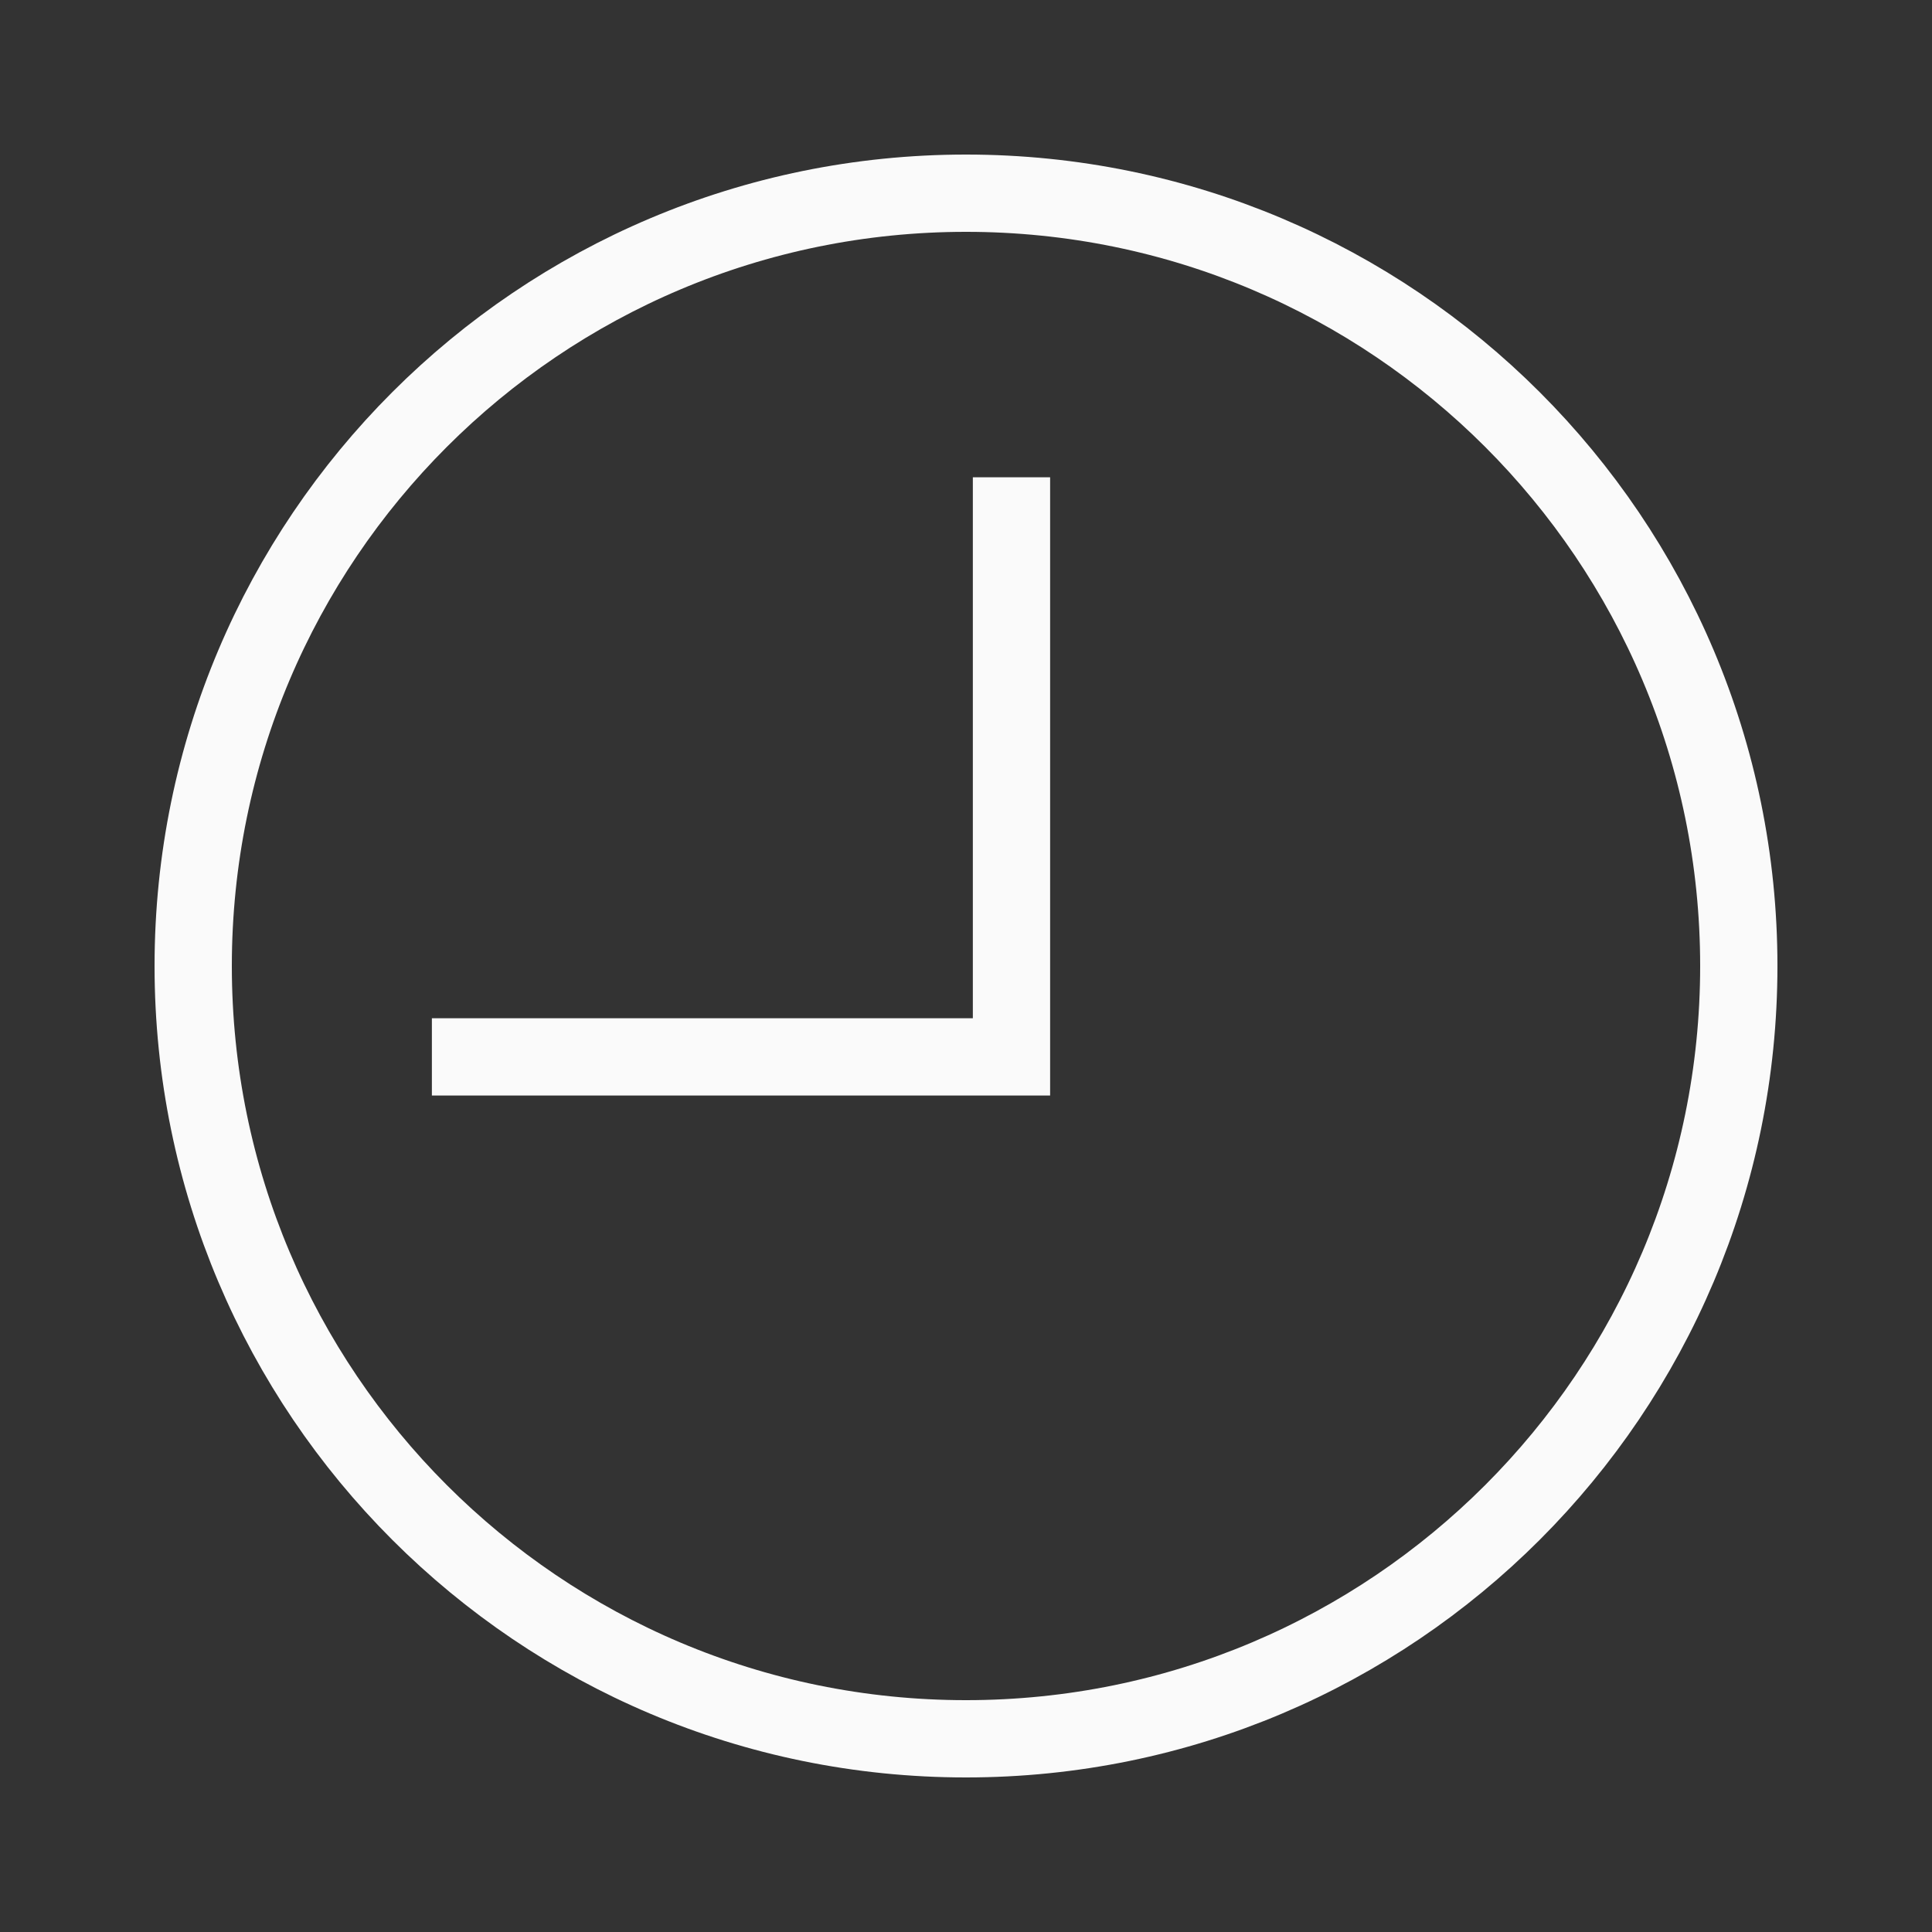
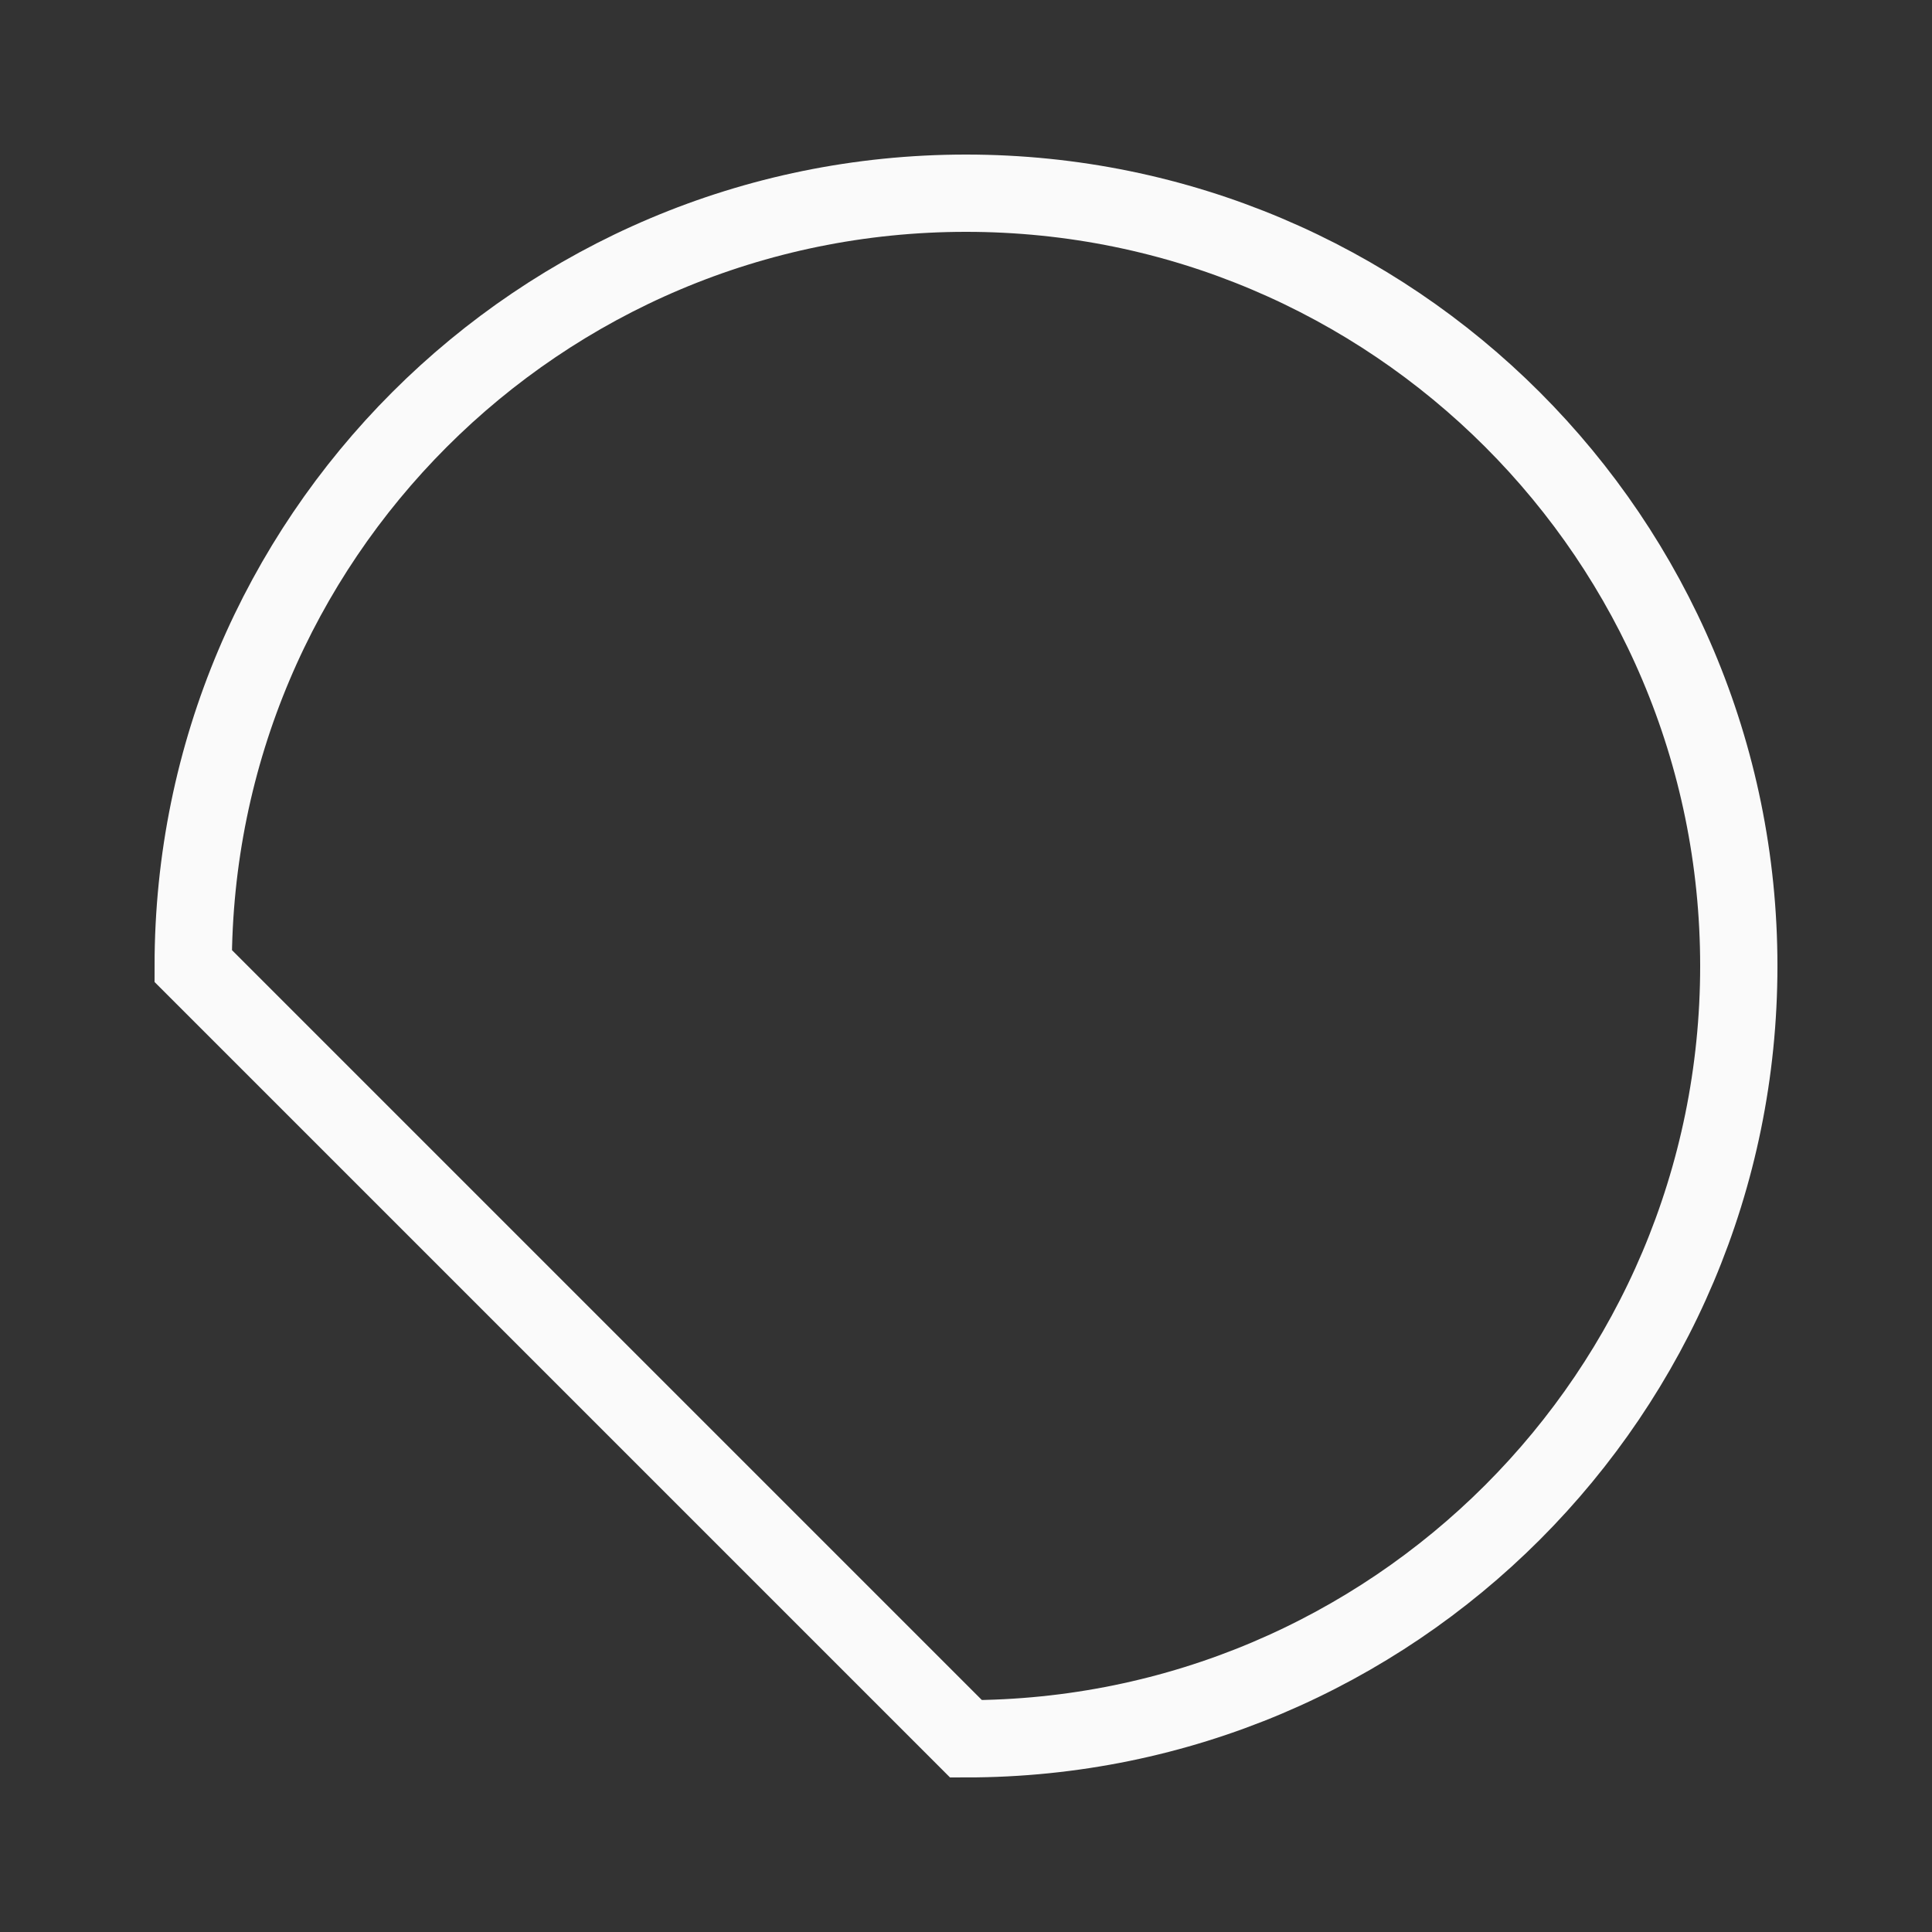
<svg xmlns="http://www.w3.org/2000/svg" width="50" height="50" viewBox="0 0 50 50" fill="none">
  <rect x="0" y="0" width="50" height="50" fill="#333333" stroke="none" />
-   <path d="M25 45C36.046 45 45 36.046 45 25C45 13.954 36.046 5 25 5C13.954 5 5 13.954 5 25C5 36.046 13.954 45 25 45Z" stroke="#FAFAFA" stroke-width="2" stroke-miterlimit="10" />
-   <path d="M26.177 12.352V27.352H11.177" stroke="#FAFAFA" stroke-width="2" stroke-miterlimit="10" />
+   <path d="M25 45C36.046 45 45 36.046 45 25C45 13.954 36.046 5 25 5C13.954 5 5 13.954 5 25Z" stroke="#FAFAFA" stroke-width="2" stroke-miterlimit="10" />
</svg>